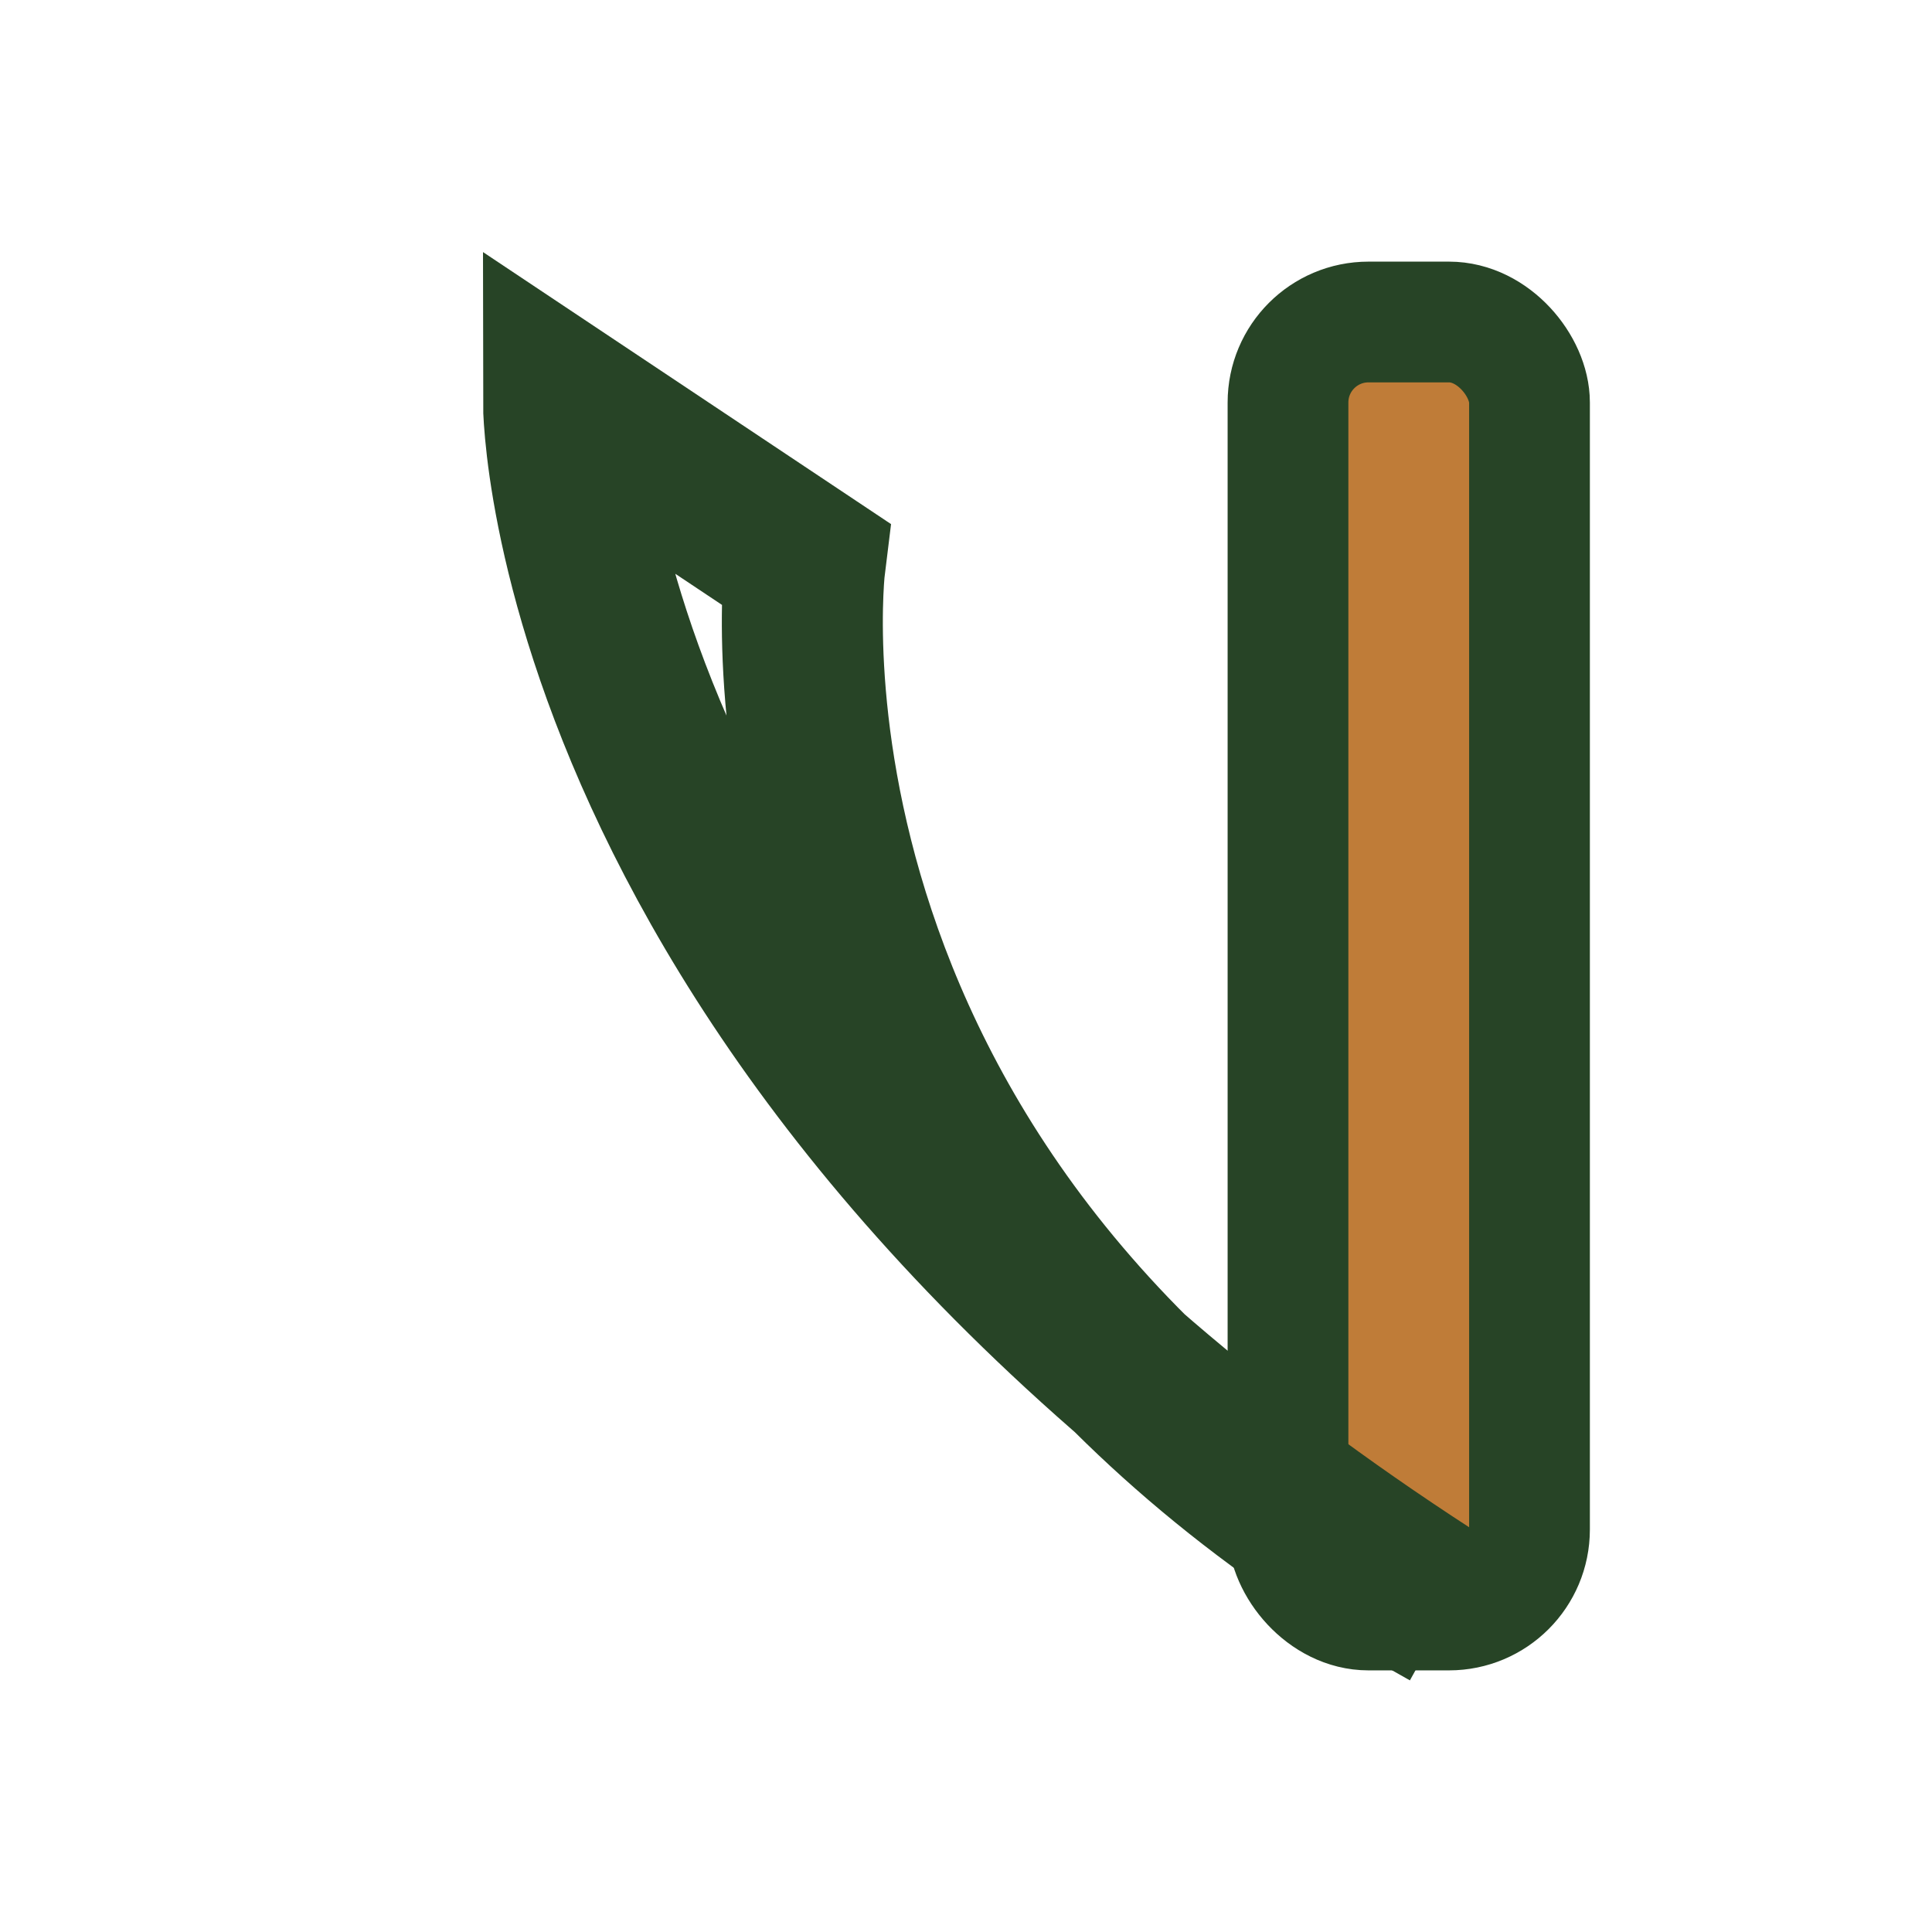
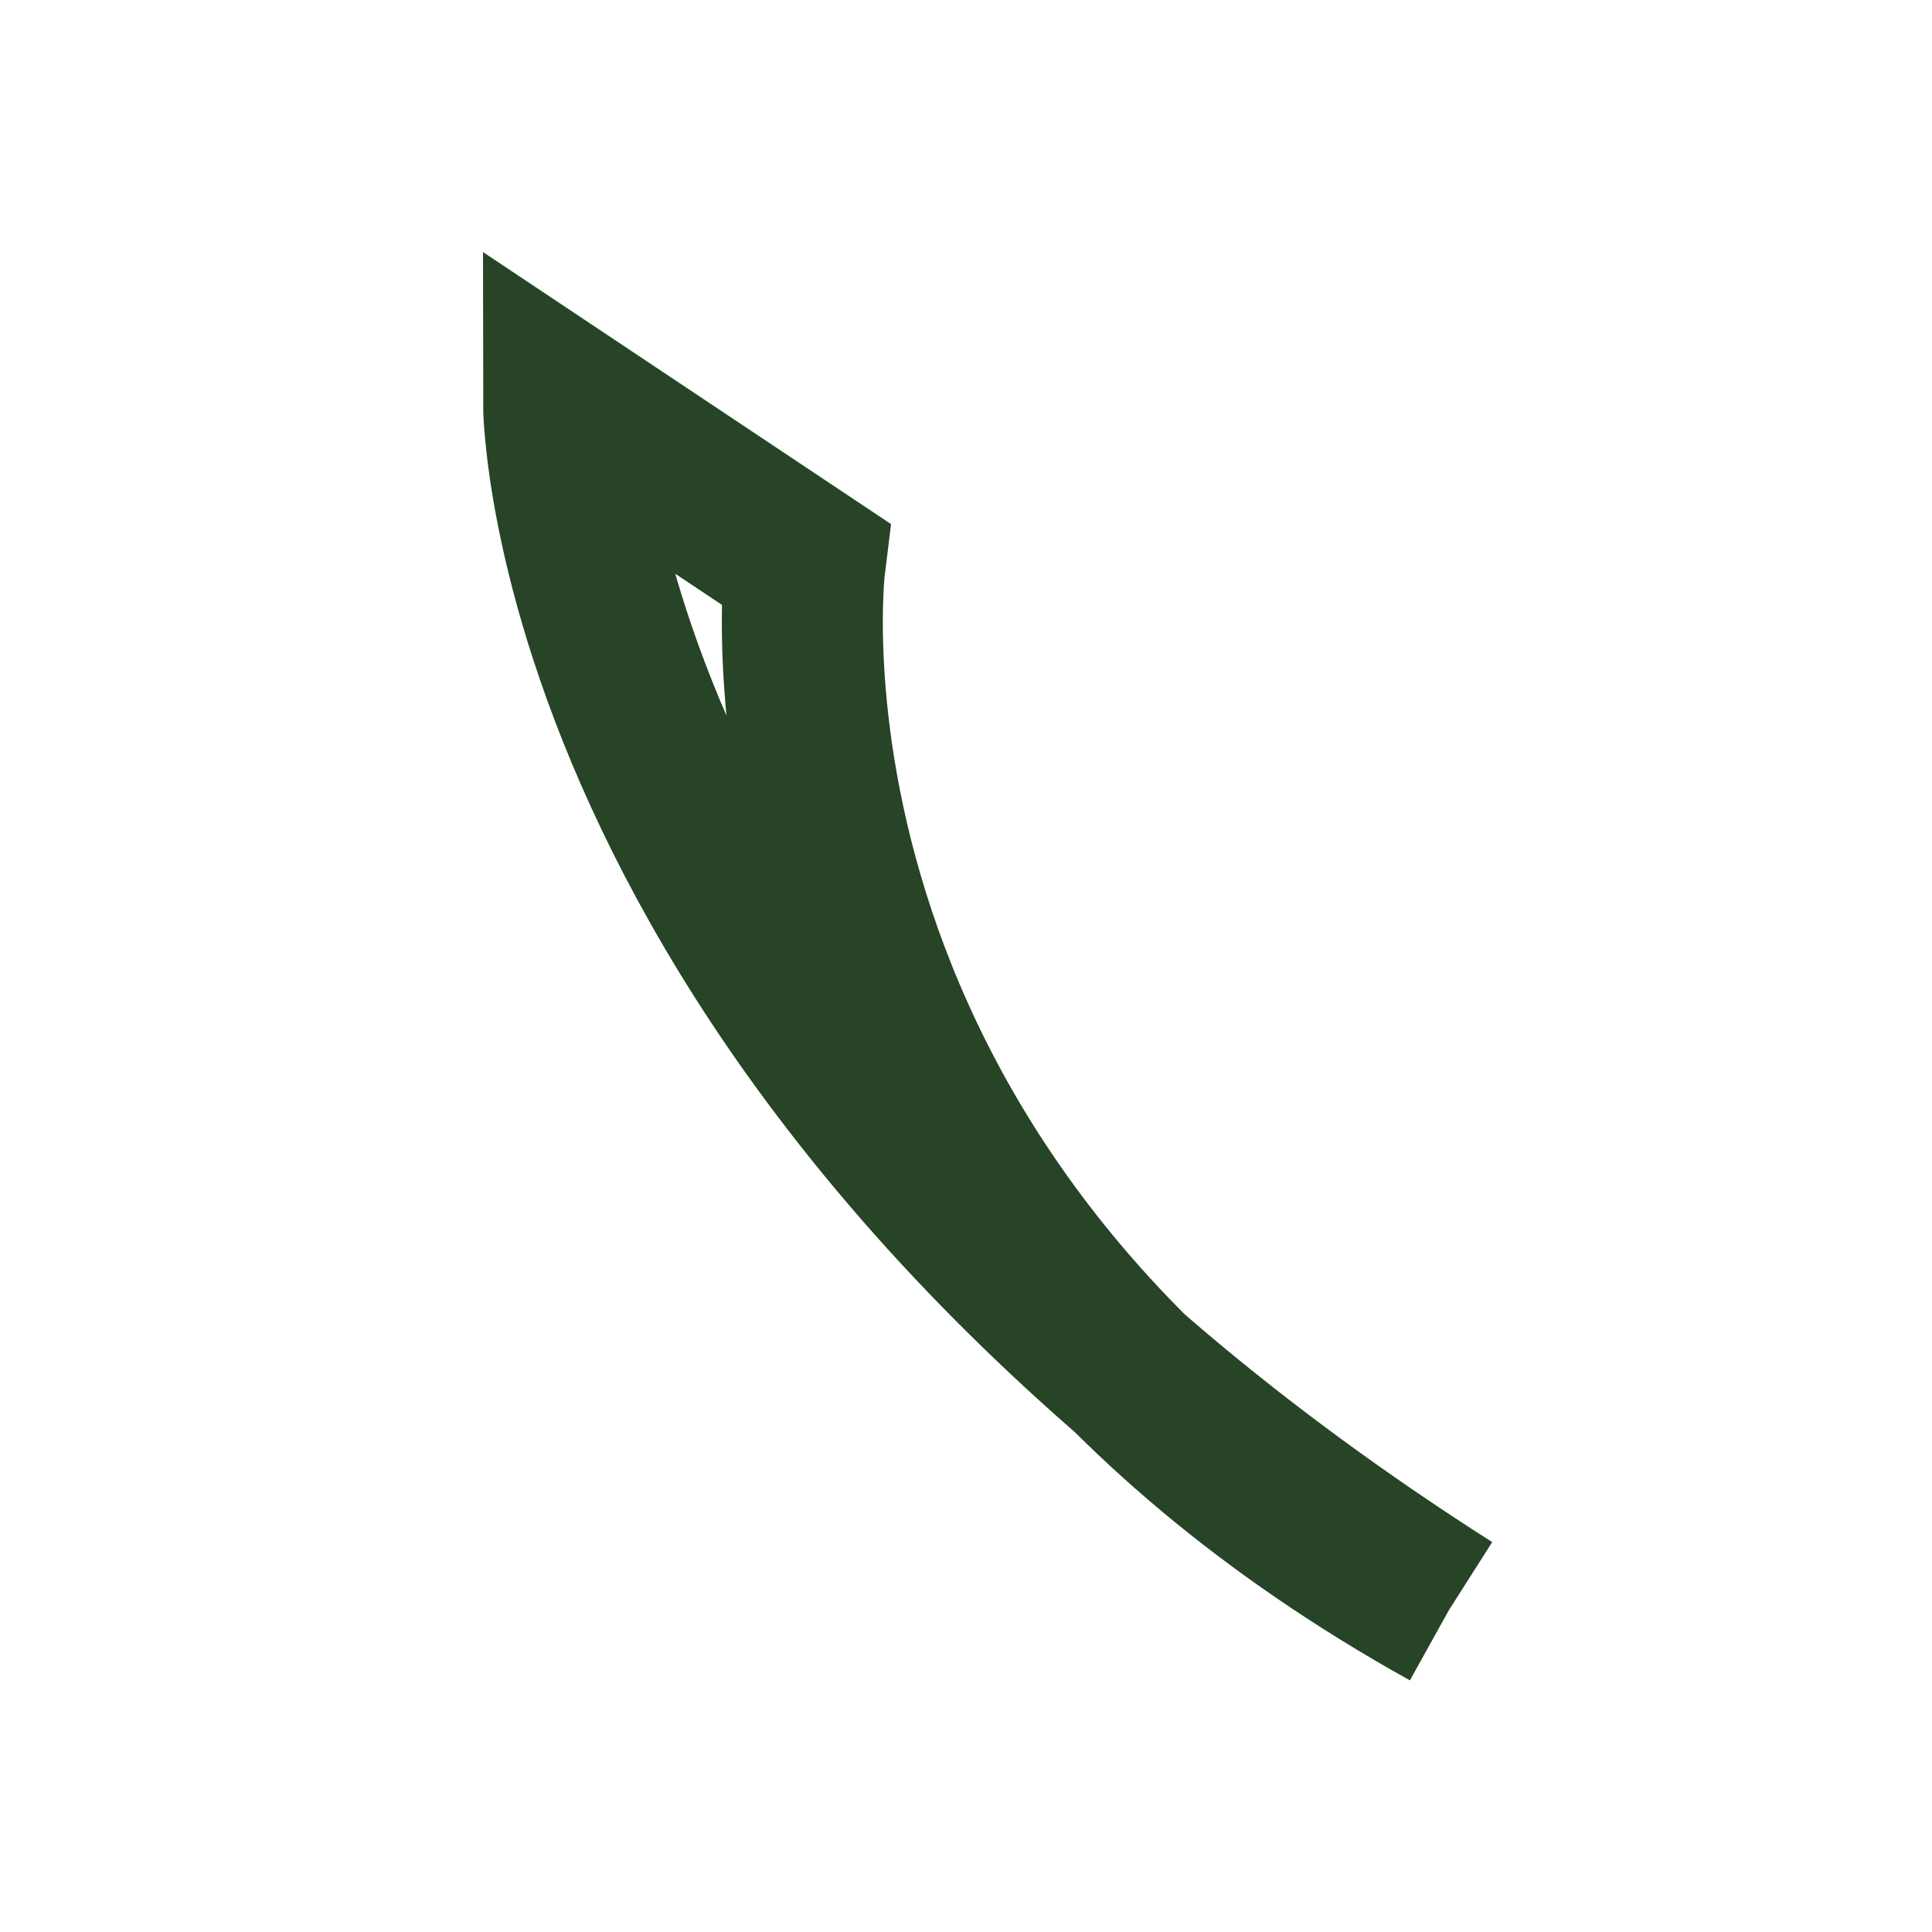
<svg xmlns="http://www.w3.org/2000/svg" width="24" height="24" viewBox="0 0 24 24">
-   <rect x="16" y="4" width="3" height="16" rx="1" fill="#BF7C38" stroke="#274426" stroke-width="1.5" />
  <path d="M18 20C7 13 7 5 7 5l3 2s-1 8 8 13" fill="none" stroke="#274426" stroke-width="2" />
</svg>